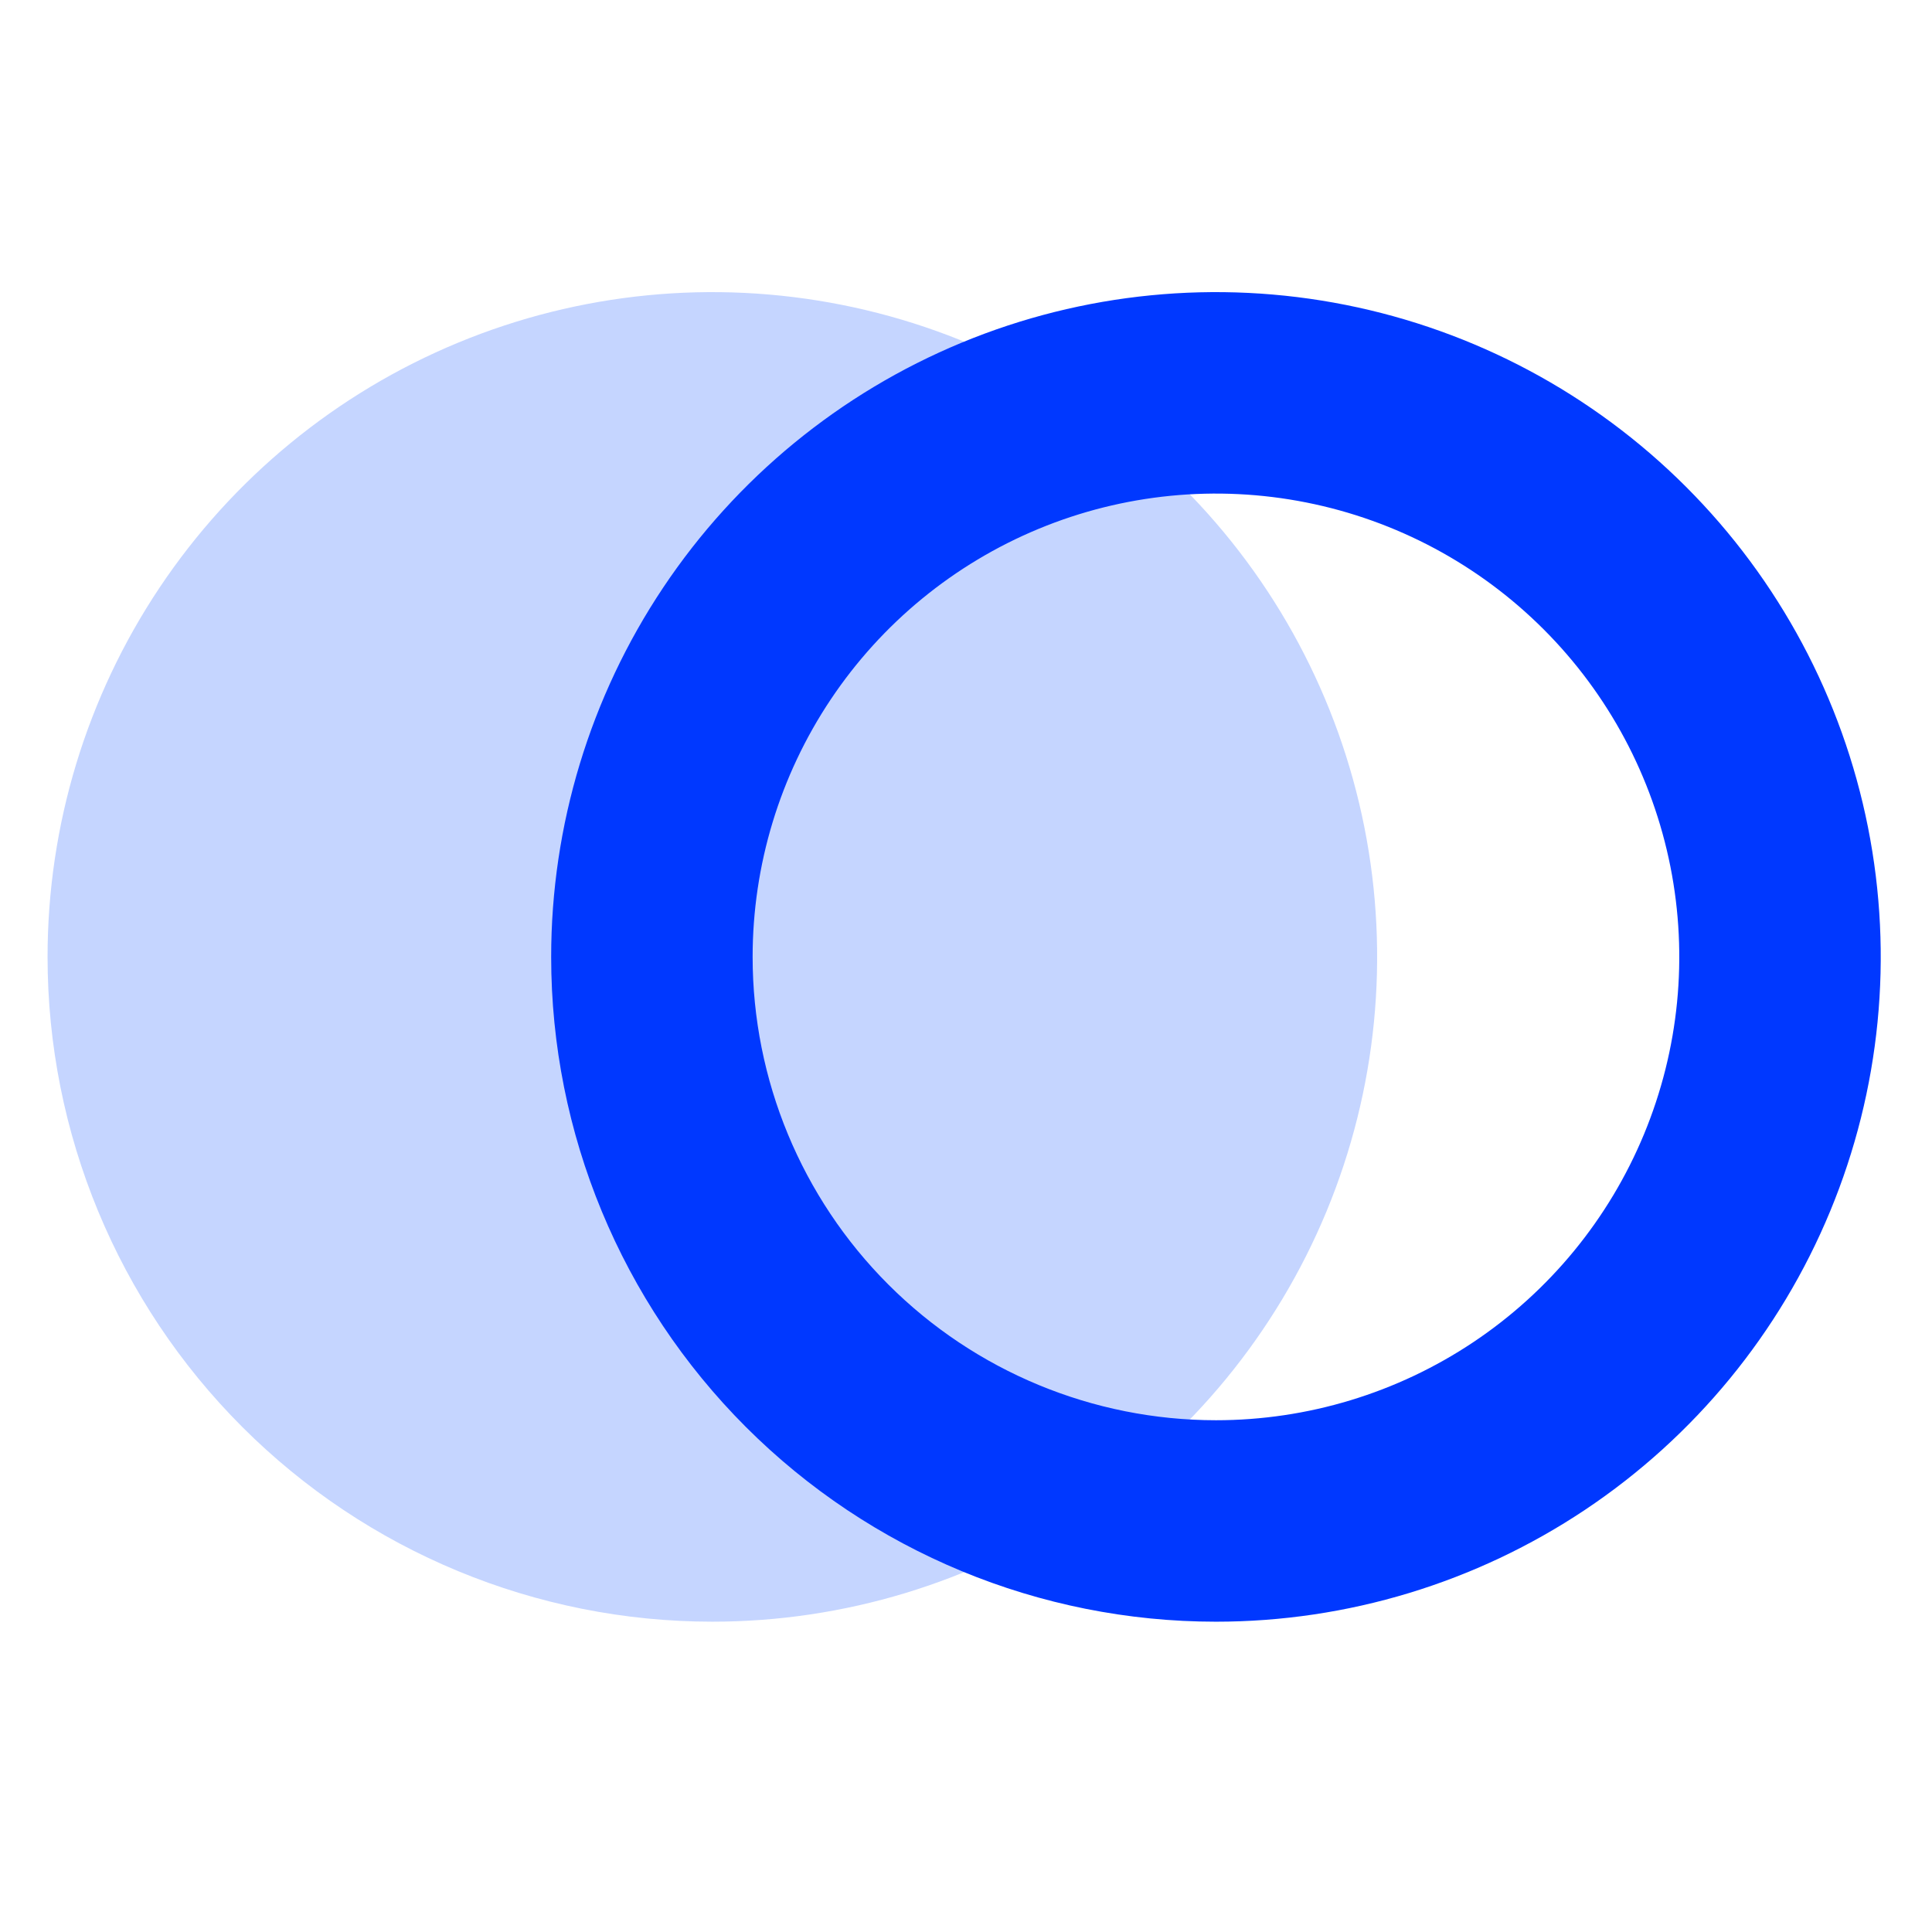
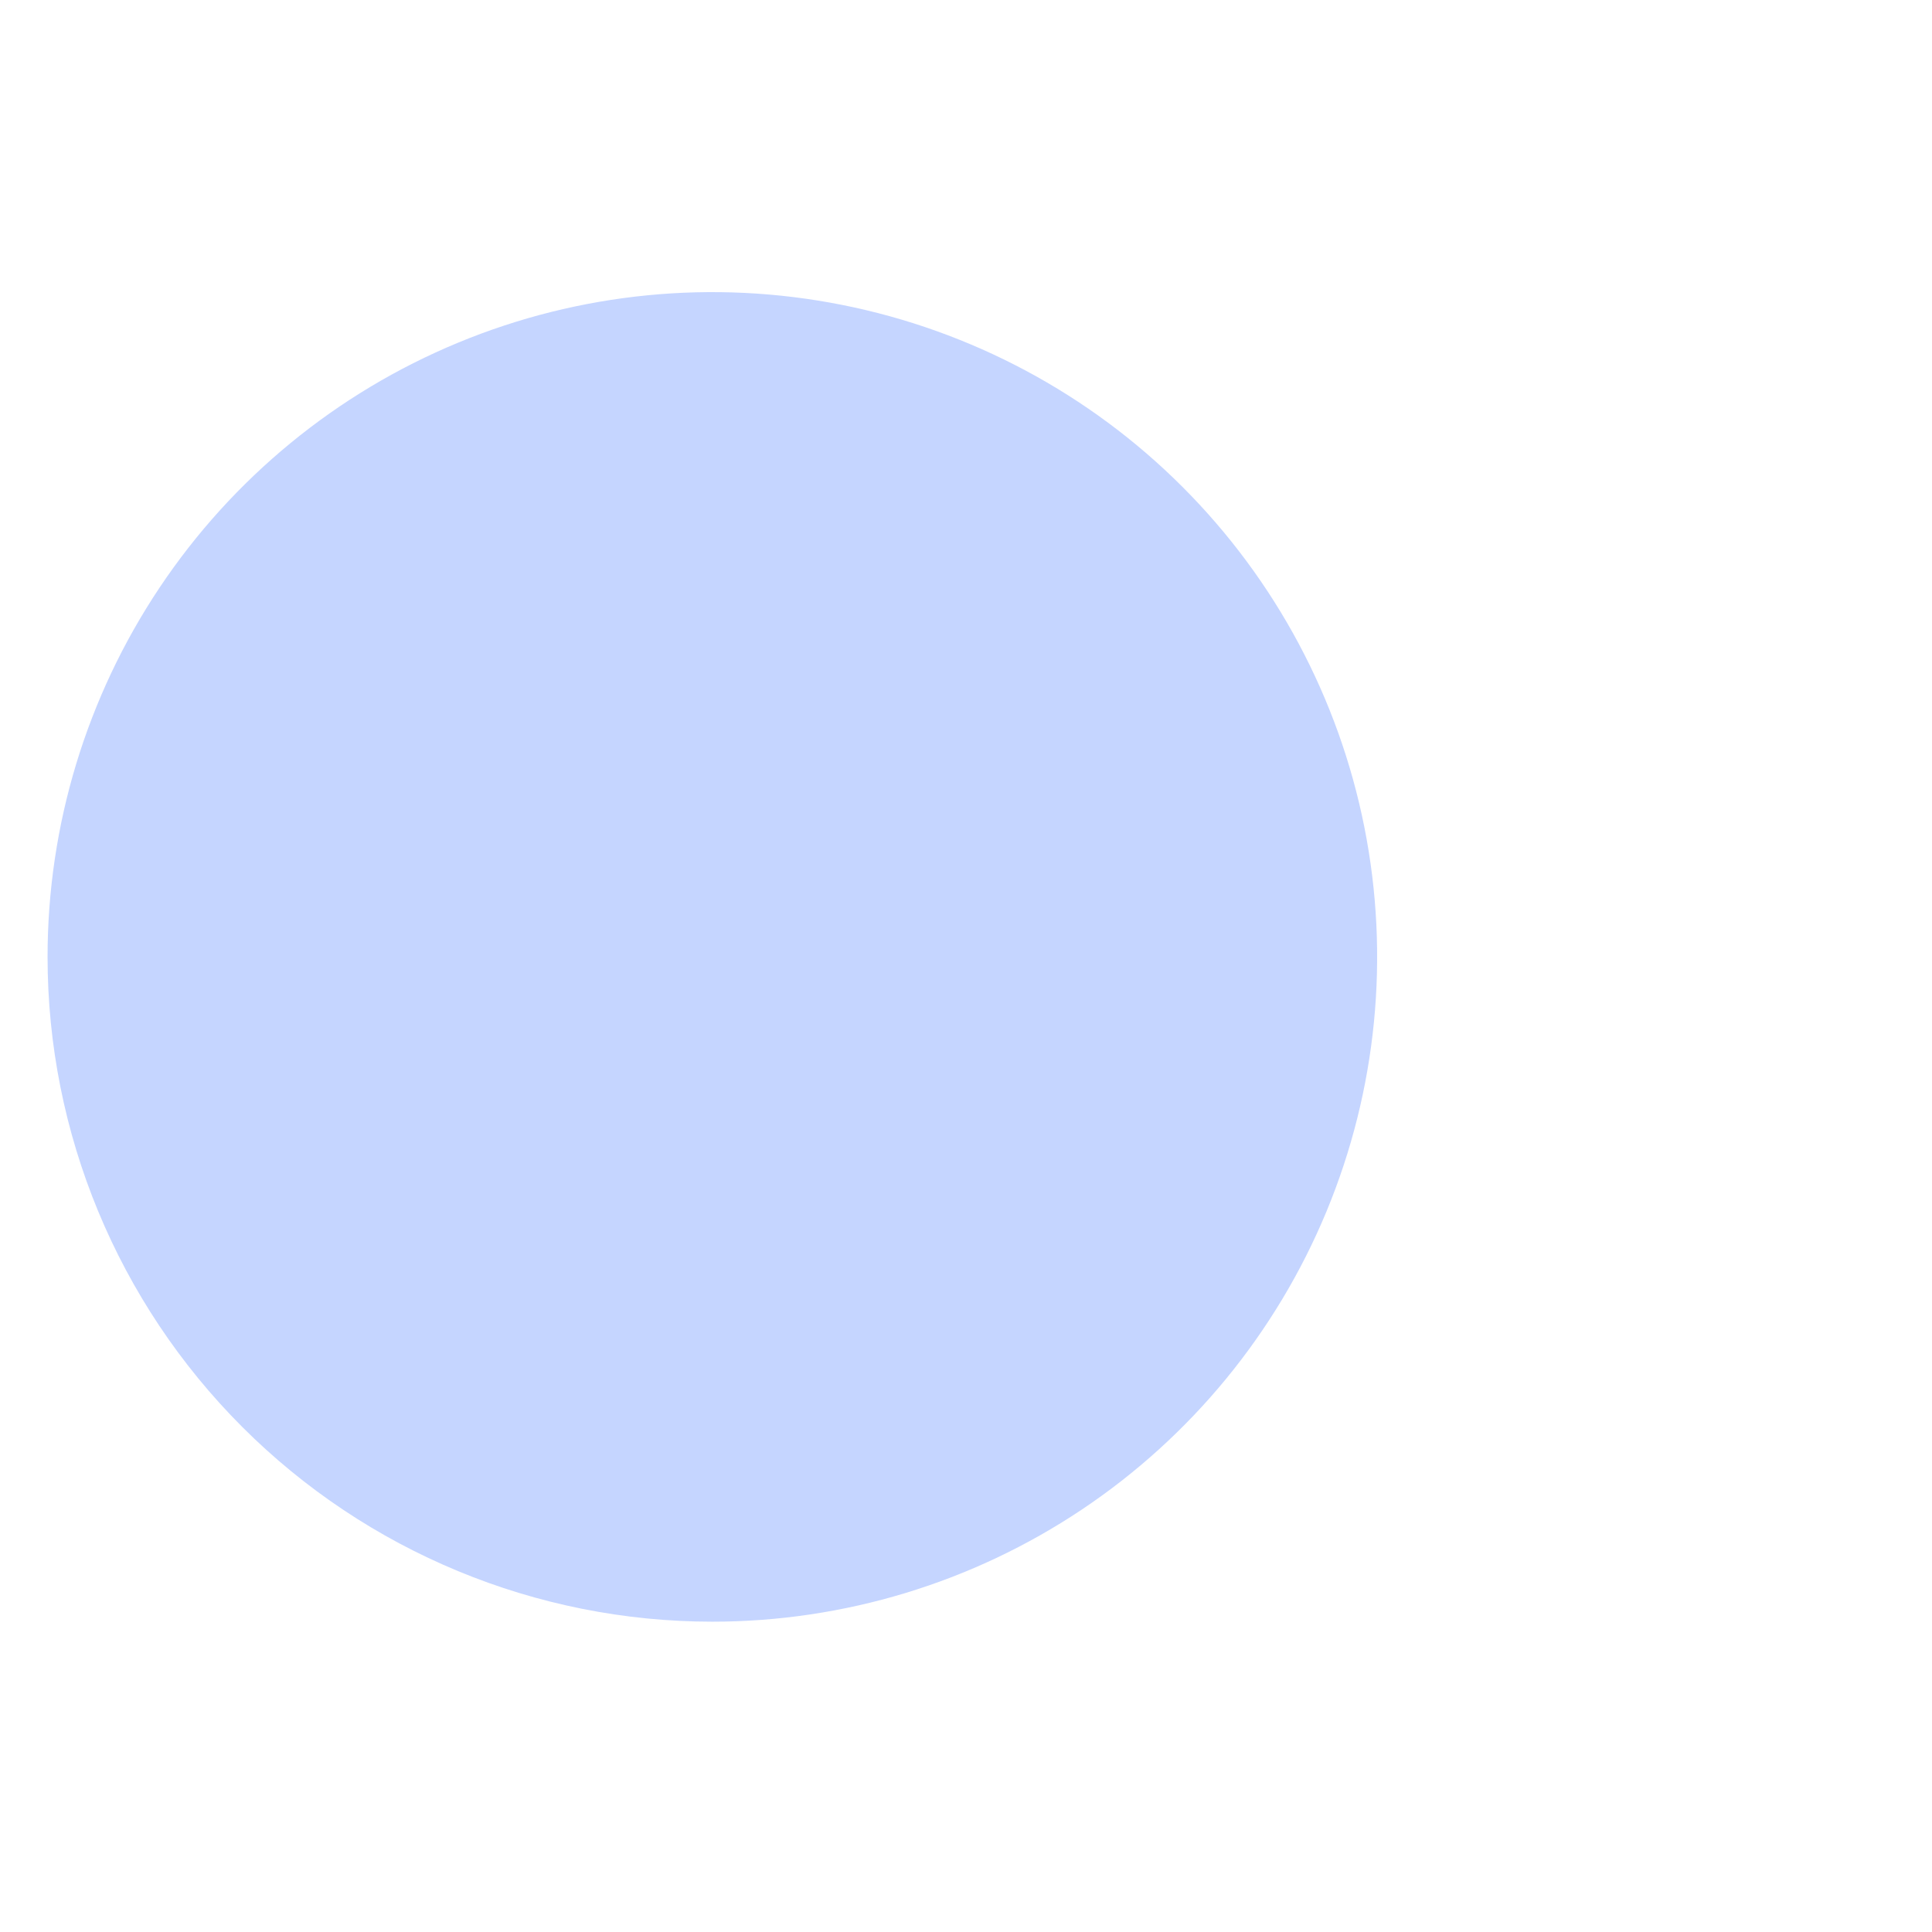
<svg xmlns="http://www.w3.org/2000/svg" width="76" height="76" viewBox="0 0 76 76" fill="none">
  <path d="M28.022 63.793C33.194 63.793 38.251 62.259 42.551 59.386C46.852 56.512 50.203 52.428 52.183 47.65C54.162 42.871 54.68 37.613 53.671 32.54C52.662 27.468 50.171 22.808 46.514 19.151C42.857 15.493 38.197 13.003 33.124 11.994C28.051 10.985 22.793 11.502 18.015 13.482C13.236 15.461 9.152 18.813 6.279 23.113C3.405 27.414 1.871 32.47 1.871 37.642C1.871 44.578 4.627 51.229 9.531 56.134C14.435 61.038 21.087 63.793 28.022 63.793Z" fill="#C5D5FF" />
-   <path d="M60.16 56.091C56.511 58.529 52.221 59.831 47.833 59.831C41.948 59.831 36.304 57.493 32.143 53.332C27.982 49.171 25.644 43.527 25.644 37.642C25.644 33.254 26.945 28.964 29.383 25.315C31.822 21.666 35.287 18.822 39.341 17.142C43.396 15.463 47.857 15.024 52.161 15.88C56.465 16.736 60.419 18.849 63.522 21.952C66.625 25.055 68.739 29.009 69.595 33.313C70.451 37.617 70.012 42.079 68.332 46.133C66.653 50.188 63.809 53.653 60.16 56.091Z" stroke="#0038FF" stroke-width="7.925" />
</svg>